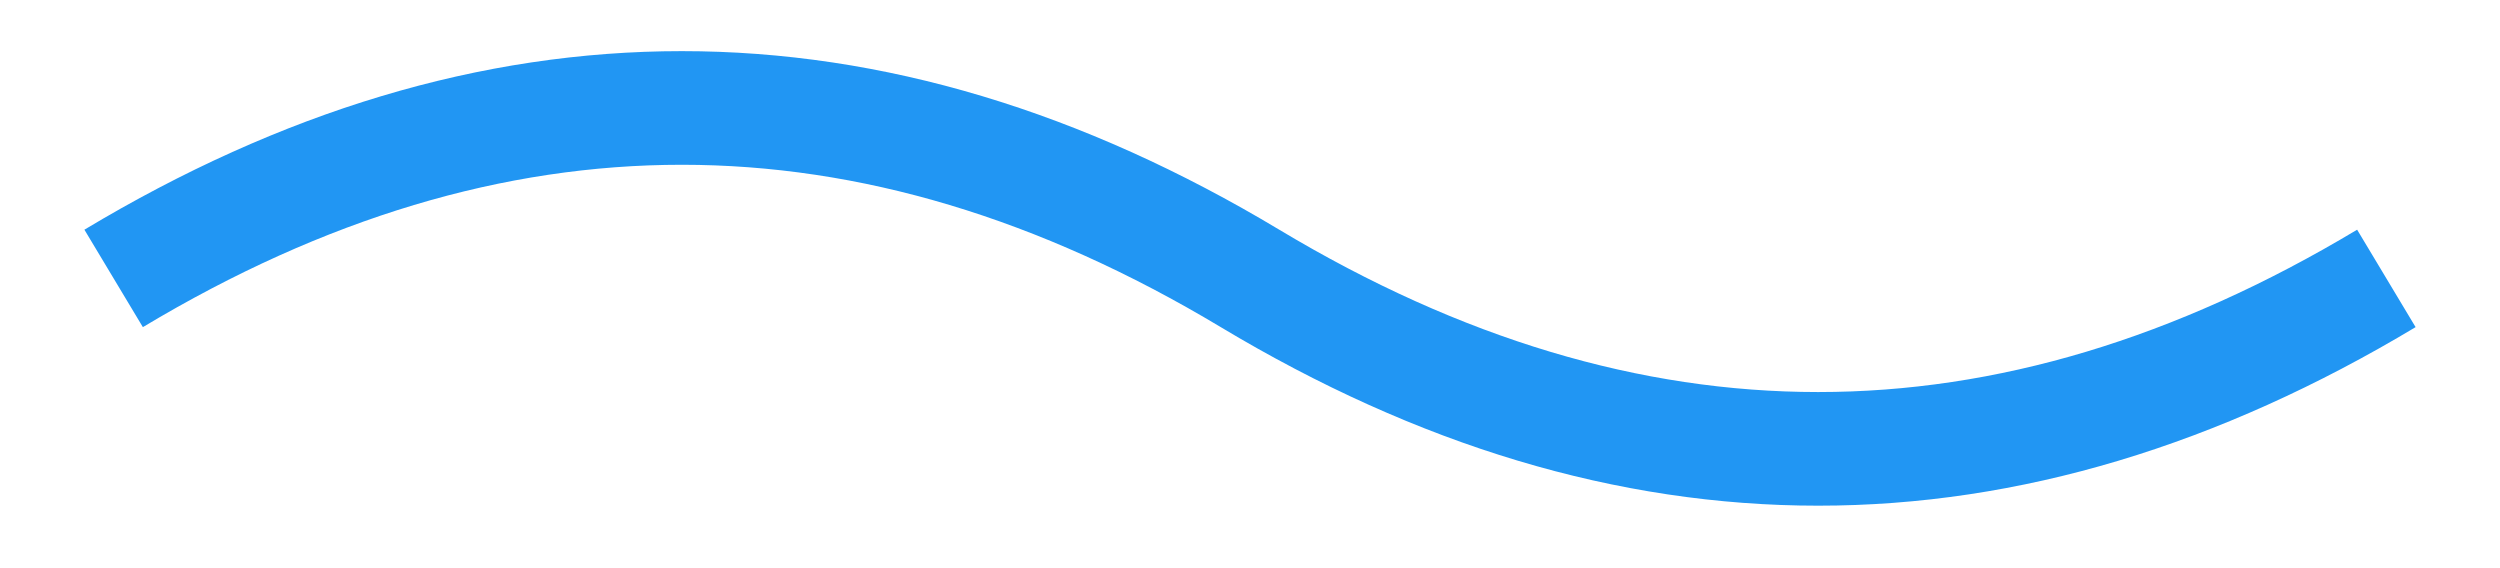
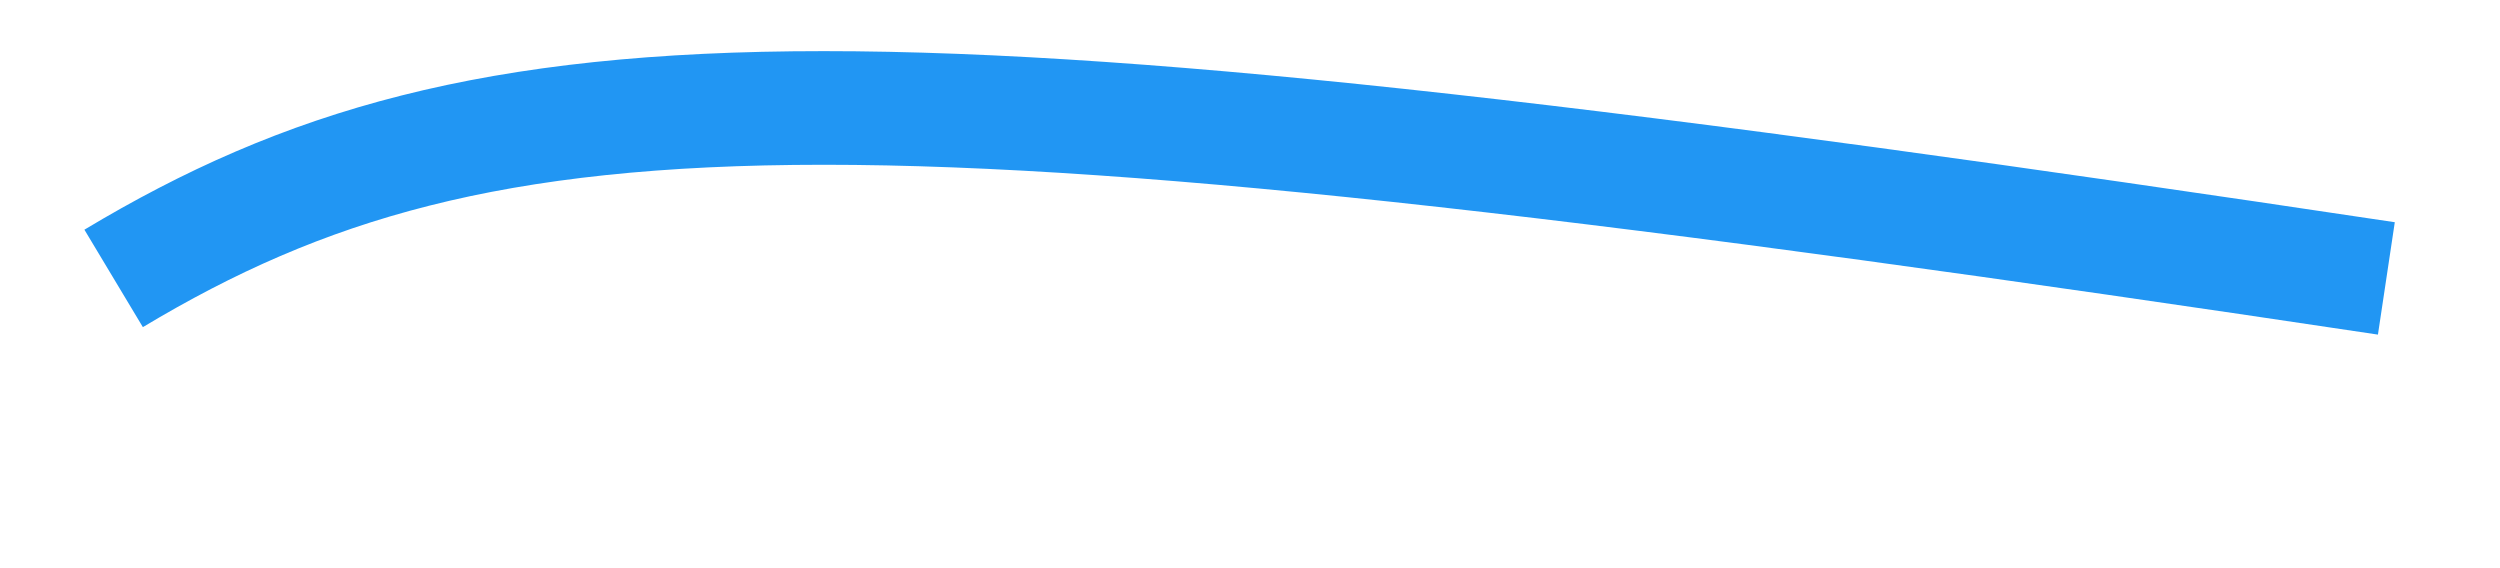
<svg xmlns="http://www.w3.org/2000/svg" width="22" height="5" viewBox="0 0 22 5" fill="none">
-   <path d="M21 2.45C17.667 4.45 14.333 4.45 11 2.45C7.667 0.45 4.333 0.45 1 2.45" stroke="#2196F3" />
+   <path d="M21 2.45C7.667 0.45 4.333 0.45 1 2.45" stroke="#2196F3" />
</svg>